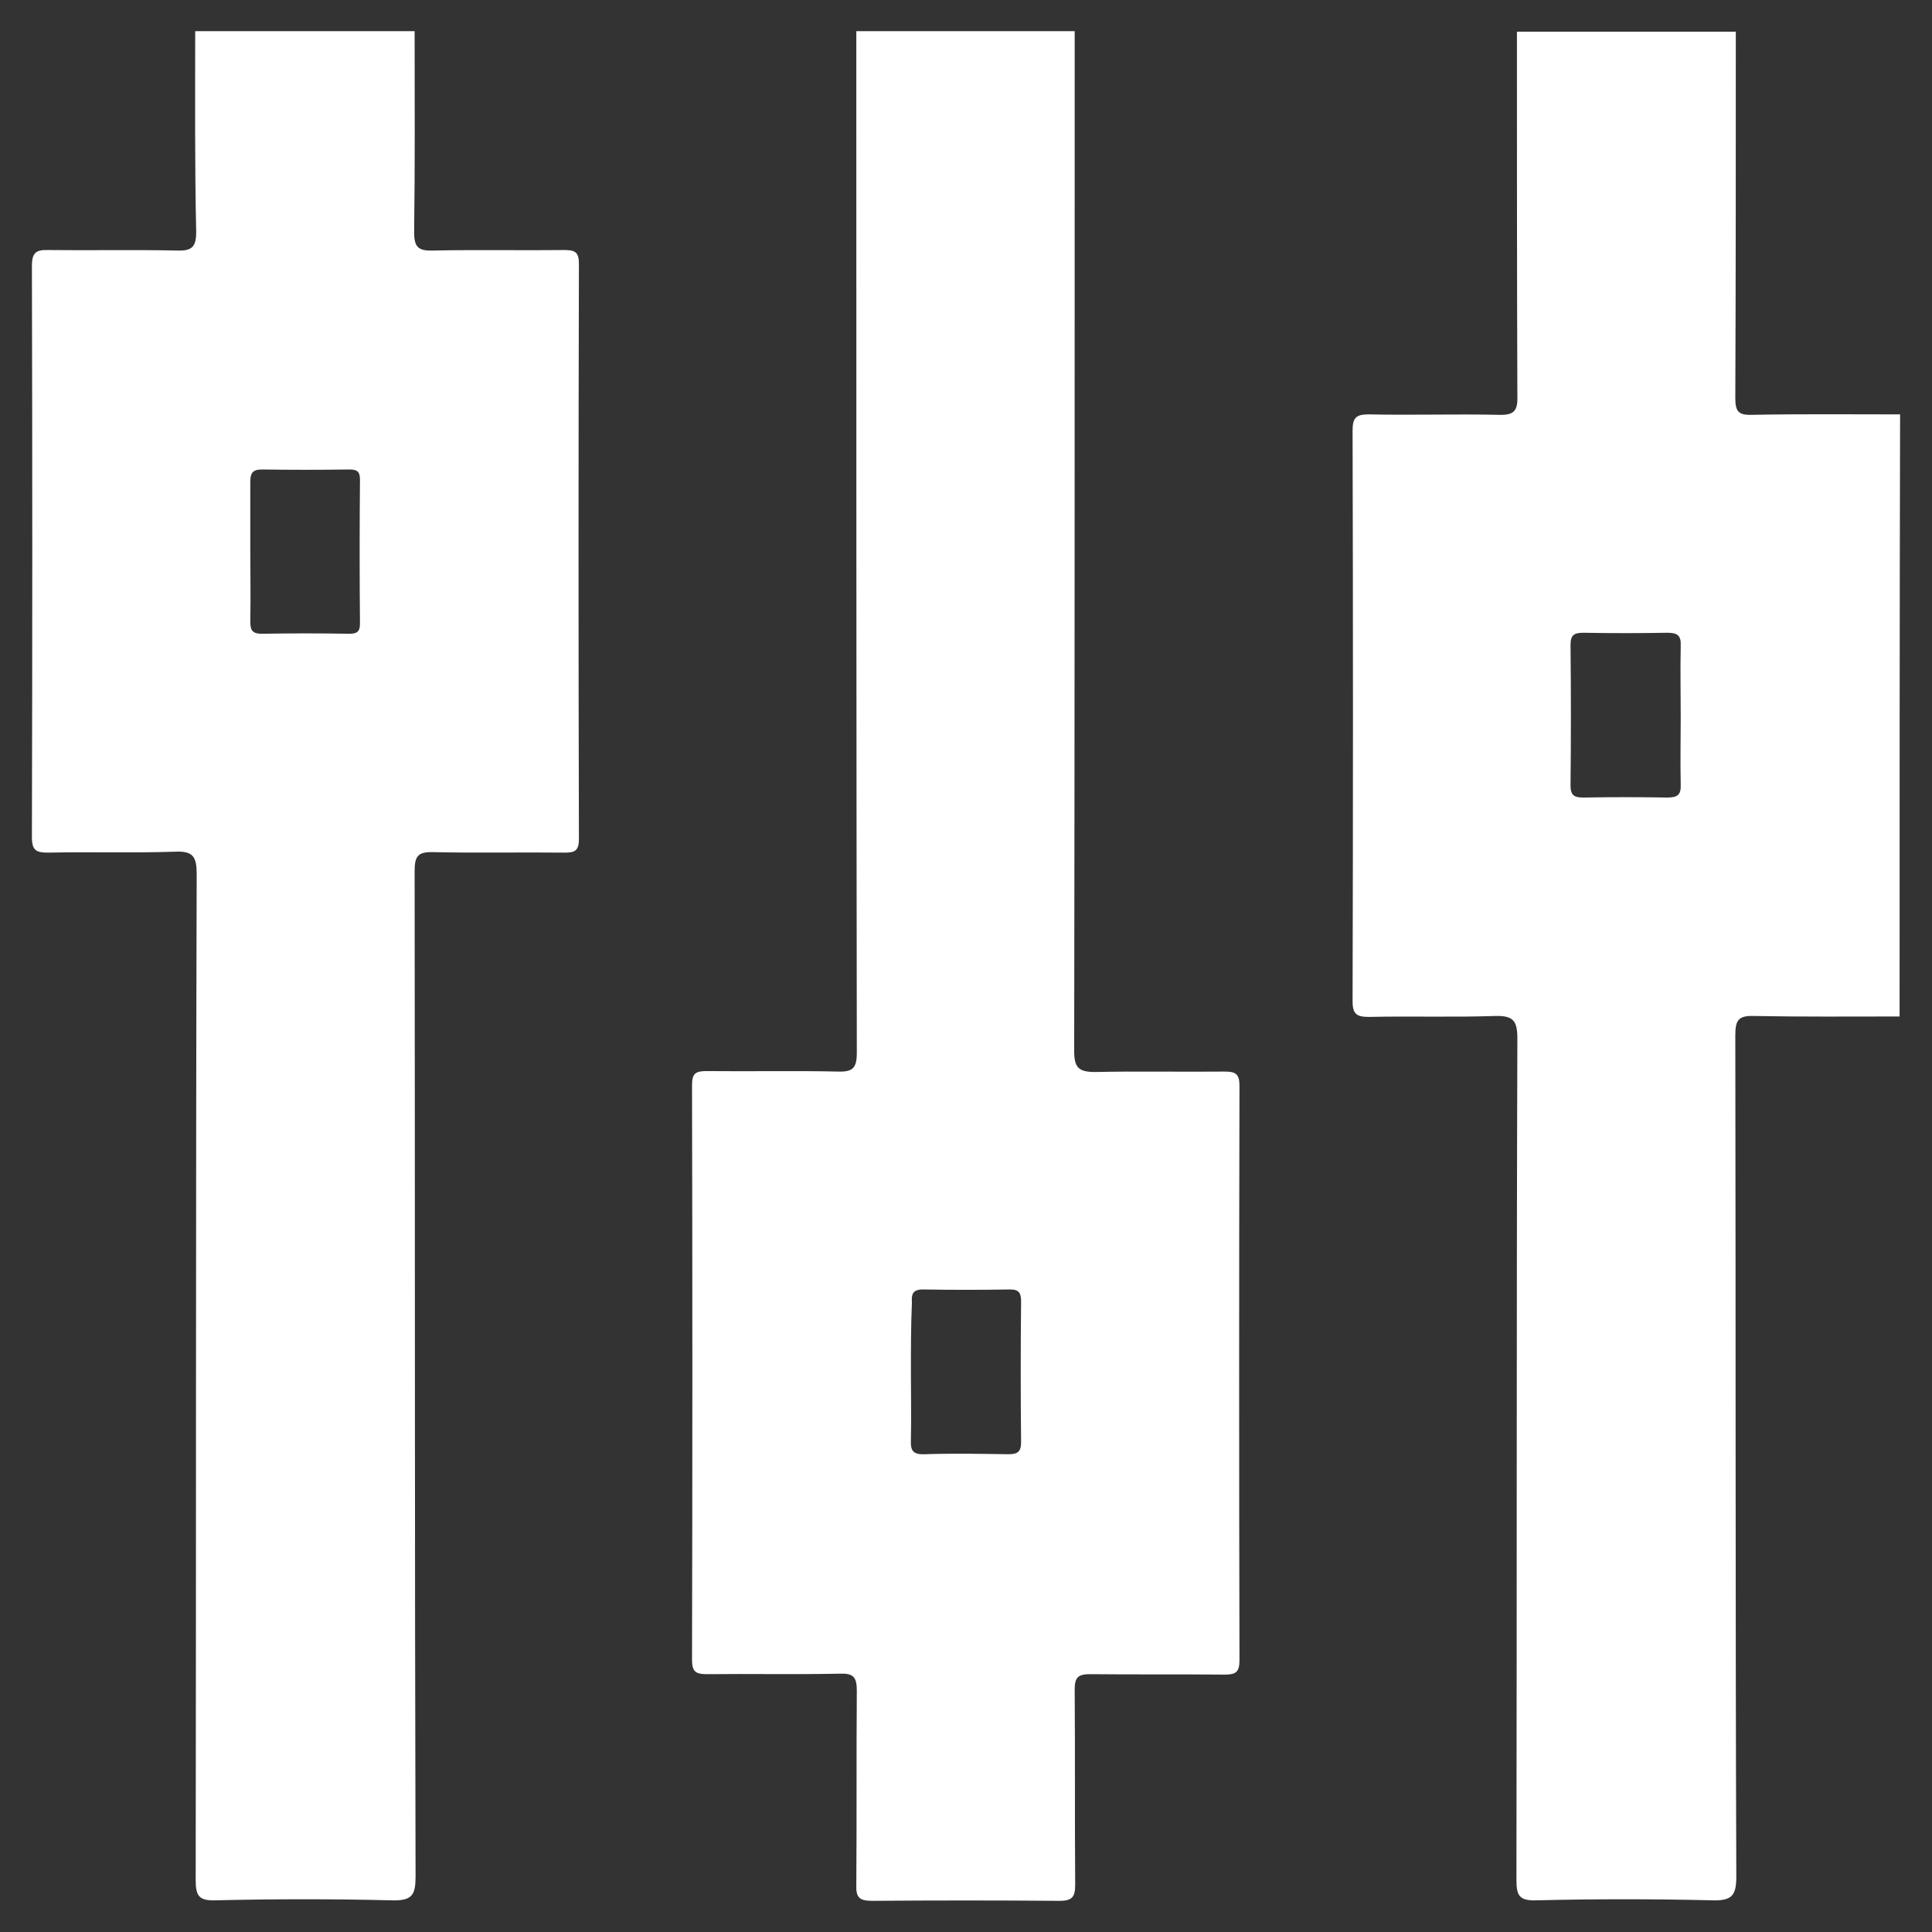
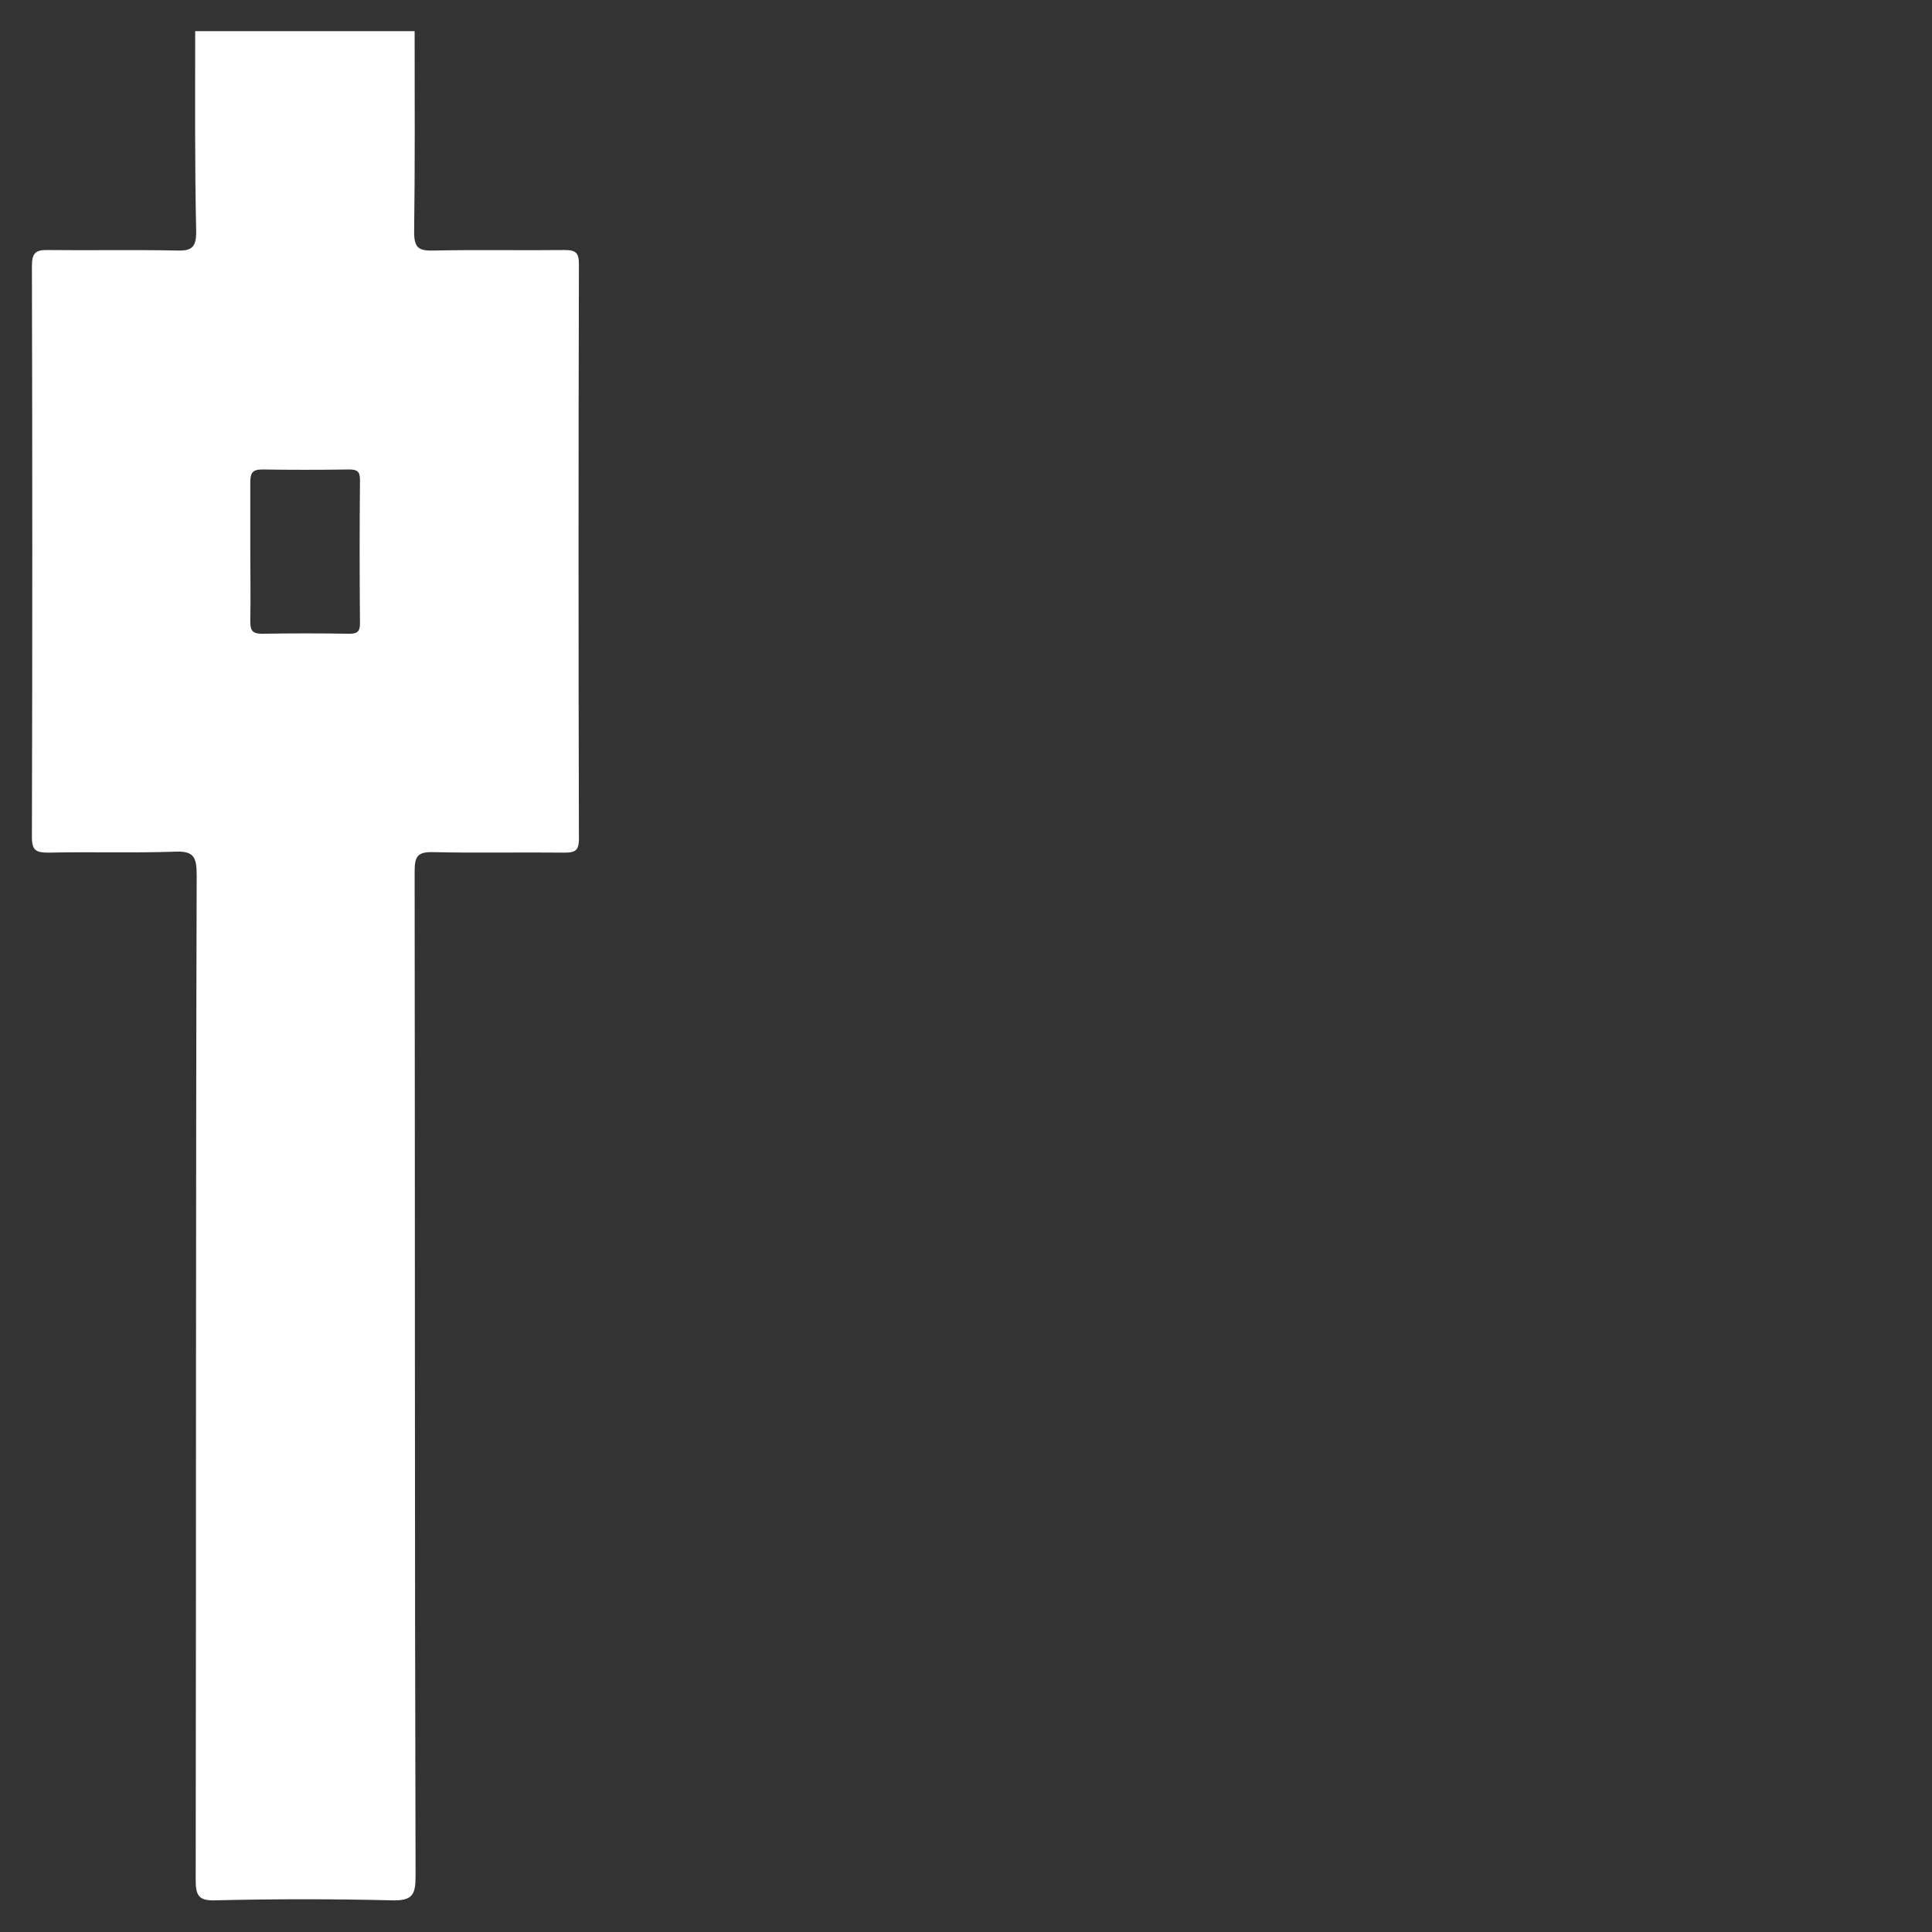
<svg xmlns="http://www.w3.org/2000/svg" width="31" height="31" viewBox="0 0 31 31" fill="none">
  <rect x="0" y="0" width="31" height="31" fill="#333333" stroke="none" />
  <path d="M6.653 0.5C6.653 1.572 6.66 2.643 6.645 3.723C6.645 3.973 6.715 4.028 6.958 4.02C7.662 4.005 8.366 4.02 9.062 4.012C9.242 4.012 9.289 4.059 9.289 4.239C9.281 7.314 9.281 10.388 9.289 13.462C9.289 13.658 9.218 13.681 9.054 13.681C8.35 13.673 7.646 13.689 6.95 13.673C6.699 13.666 6.653 13.744 6.653 13.979C6.66 19.353 6.653 24.727 6.668 30.109C6.668 30.406 6.613 30.5 6.293 30.492C5.346 30.469 4.4 30.469 3.453 30.492C3.187 30.5 3.14 30.414 3.14 30.164C3.148 24.789 3.14 19.415 3.156 14.033C3.156 13.744 3.101 13.65 2.796 13.666C2.123 13.689 1.45 13.666 0.778 13.681C0.582 13.681 0.512 13.65 0.512 13.431C0.52 10.38 0.52 7.321 0.512 4.271C0.512 4.067 0.566 4.005 0.77 4.012C1.45 4.02 2.139 4.005 2.835 4.02C3.07 4.028 3.148 3.973 3.148 3.723C3.124 2.643 3.132 1.572 3.132 0.5C4.306 0.5 5.479 0.5 6.653 0.5ZM4.016 8.816C4.016 9.199 4.024 9.574 4.016 9.958C4.016 10.098 4.032 10.169 4.204 10.169C4.673 10.161 5.143 10.161 5.604 10.169C5.729 10.169 5.776 10.137 5.776 10.005C5.769 9.238 5.769 8.463 5.776 7.697C5.776 7.564 5.729 7.533 5.604 7.533C5.135 7.54 4.666 7.54 4.204 7.533C4.04 7.533 4.016 7.603 4.016 7.744C4.016 8.096 4.016 8.456 4.016 8.816Z" fill="white" />
-   <path d="M17.244 0.5C17.244 5.952 17.244 11.405 17.236 16.865C17.236 17.131 17.307 17.201 17.573 17.201C18.261 17.186 18.957 17.201 19.654 17.194C19.826 17.194 19.888 17.233 19.888 17.421C19.881 20.495 19.881 23.569 19.888 26.643C19.888 26.831 19.826 26.87 19.654 26.87C18.934 26.863 18.206 26.87 17.487 26.863C17.299 26.863 17.244 26.917 17.244 27.105C17.252 28.145 17.244 29.194 17.252 30.234C17.252 30.43 17.213 30.5 17.002 30.5C16 30.492 14.991 30.492 13.99 30.5C13.779 30.5 13.732 30.437 13.74 30.234C13.748 29.201 13.74 28.169 13.748 27.128C13.748 26.909 13.693 26.847 13.474 26.855C12.762 26.87 12.05 26.855 11.338 26.863C11.166 26.863 11.104 26.823 11.104 26.636C11.111 23.561 11.111 20.487 11.104 17.413C11.104 17.225 11.158 17.186 11.338 17.186C12.042 17.194 12.746 17.178 13.443 17.194C13.685 17.201 13.748 17.139 13.748 16.889C13.74 11.428 13.74 5.96 13.74 0.5C14.905 0.5 16.079 0.5 17.244 0.5ZM14.616 22.02C14.616 22.38 14.624 22.74 14.616 23.1C14.608 23.264 14.639 23.342 14.835 23.334C15.281 23.319 15.735 23.327 16.18 23.334C16.329 23.334 16.384 23.295 16.384 23.139C16.376 22.388 16.376 21.637 16.384 20.886C16.384 20.761 16.36 20.69 16.212 20.69C15.742 20.698 15.273 20.698 14.812 20.69C14.639 20.69 14.624 20.769 14.632 20.902C14.616 21.277 14.616 21.652 14.616 22.02Z" fill="white" />
-   <path d="M30.48 16.31C29.698 16.31 28.916 16.317 28.141 16.302C27.891 16.294 27.844 16.372 27.844 16.615C27.852 21.113 27.844 25.611 27.86 30.109C27.86 30.406 27.797 30.5 27.484 30.492C26.538 30.469 25.591 30.469 24.645 30.492C24.371 30.5 24.332 30.406 24.332 30.164C24.34 25.666 24.332 21.168 24.347 16.669C24.347 16.38 24.285 16.294 23.988 16.302C23.315 16.325 22.642 16.302 21.969 16.317C21.774 16.317 21.703 16.278 21.703 16.067C21.711 13.016 21.711 9.958 21.703 6.907C21.703 6.703 21.758 6.649 21.962 6.649C22.658 6.664 23.346 6.641 24.042 6.656C24.285 6.664 24.355 6.602 24.347 6.359C24.34 4.411 24.34 2.456 24.34 0.508C25.513 0.508 26.679 0.508 27.852 0.508C27.852 2.463 27.852 4.427 27.844 6.383C27.844 6.602 27.891 6.664 28.118 6.656C28.908 6.641 29.698 6.649 30.488 6.649C30.48 9.872 30.48 13.087 30.48 16.31ZM26.968 11.507C26.968 11.123 26.96 10.748 26.968 10.364C26.976 10.192 26.913 10.153 26.749 10.153C26.303 10.161 25.849 10.161 25.404 10.153C25.255 10.153 25.2 10.192 25.2 10.349C25.208 11.1 25.208 11.851 25.2 12.602C25.2 12.758 25.255 12.797 25.404 12.797C25.849 12.789 26.303 12.789 26.749 12.797C26.913 12.797 26.976 12.758 26.968 12.586C26.96 12.226 26.968 11.866 26.968 11.507Z" fill="white" />
</svg>